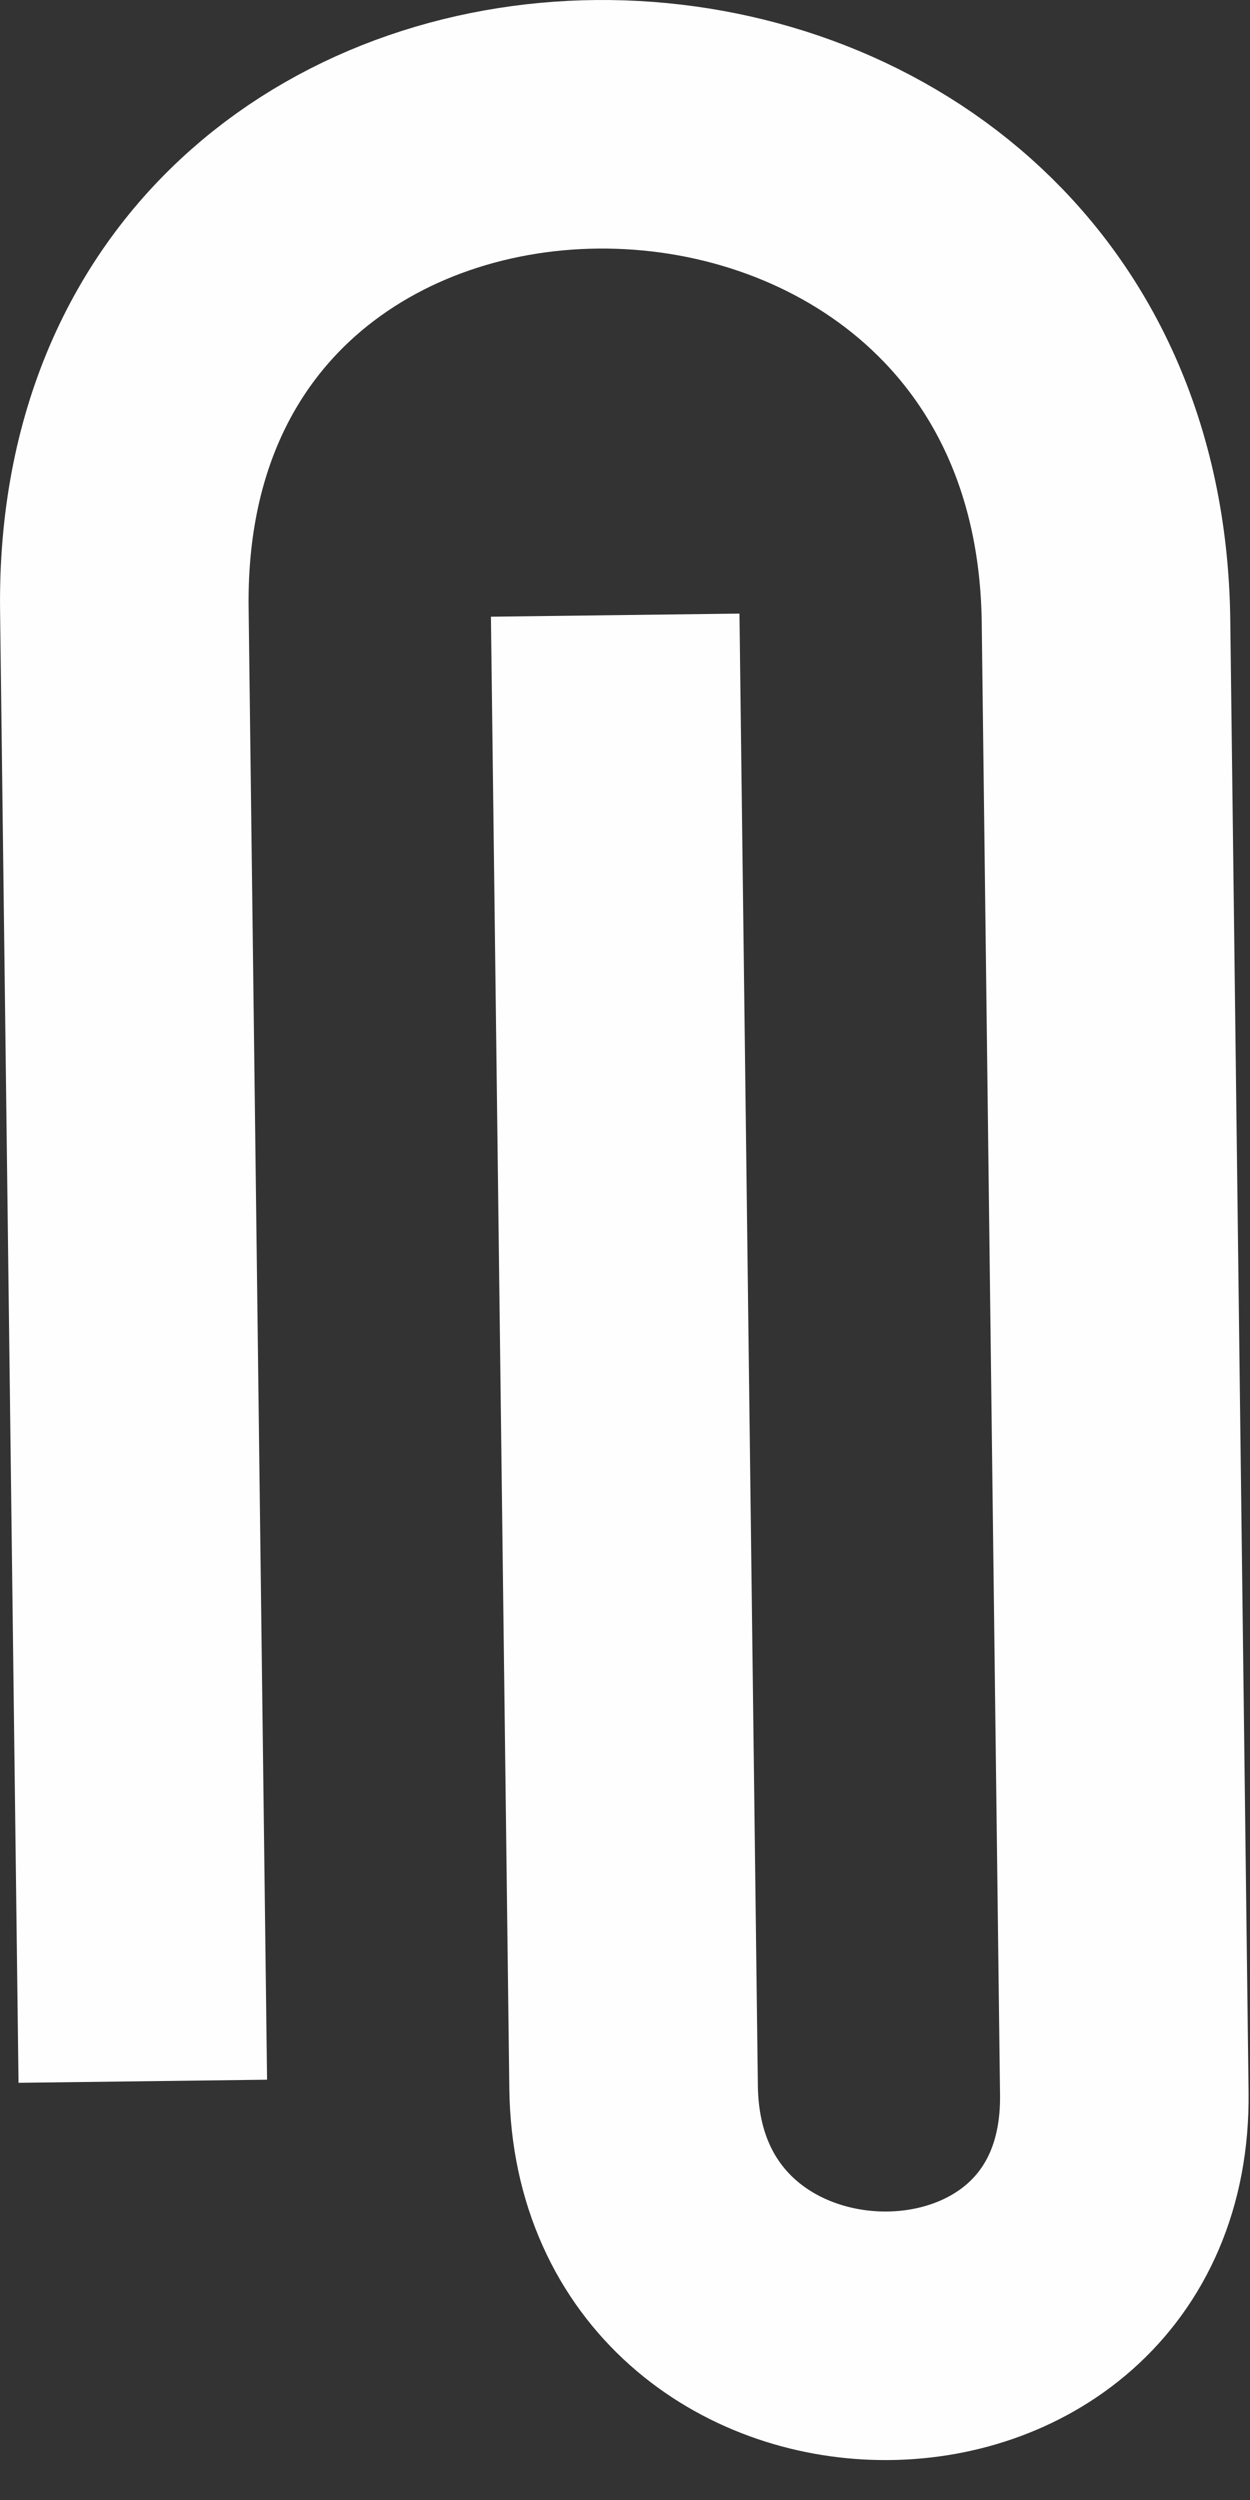
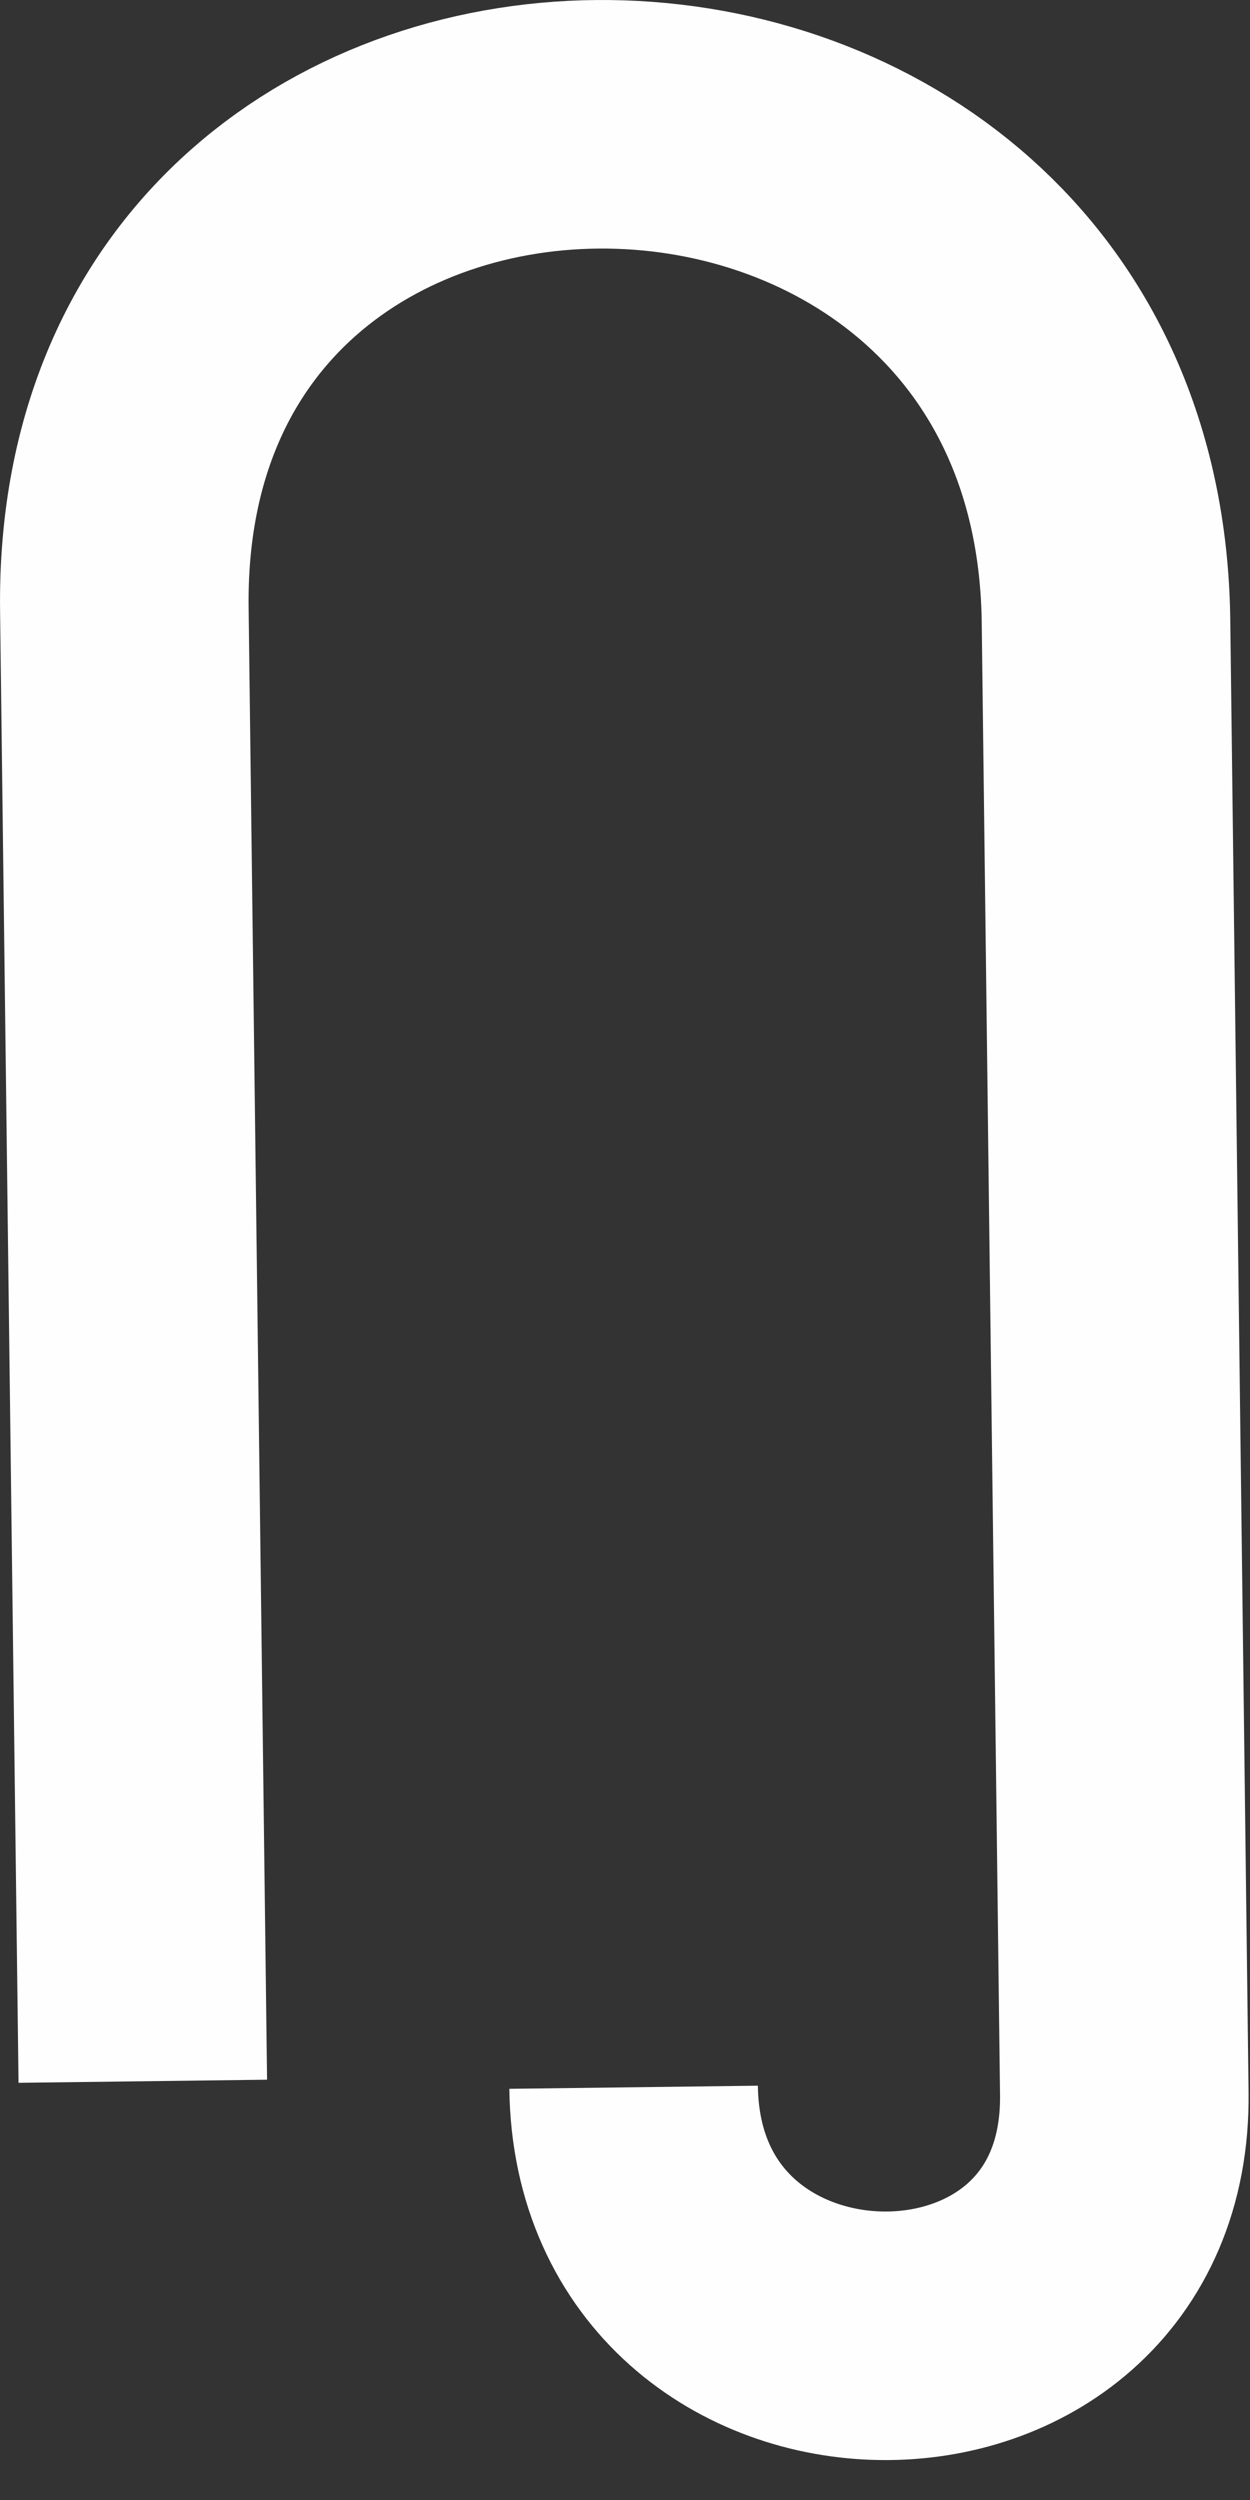
<svg xmlns="http://www.w3.org/2000/svg" width="25" height="50" viewBox="0 0 25 50" fill="none">
  <rect x="0" y="0" width="25" height="50" fill="#333333" stroke="none" />
-   <path d="M2.856 41.625L2.487 12.183C2.324 -0.909 21.956 -0.663 22.12 12.424L22.486 41.868C22.568 48.413 12.754 48.291 12.672 41.745L12.304 12.303" stroke="#FEFEFE" stroke-width="4.971" />
+   <path d="M2.856 41.625L2.487 12.183C2.324 -0.909 21.956 -0.663 22.12 12.424L22.486 41.868C22.568 48.413 12.754 48.291 12.672 41.745" stroke="#FEFEFE" stroke-width="4.971" />
</svg>